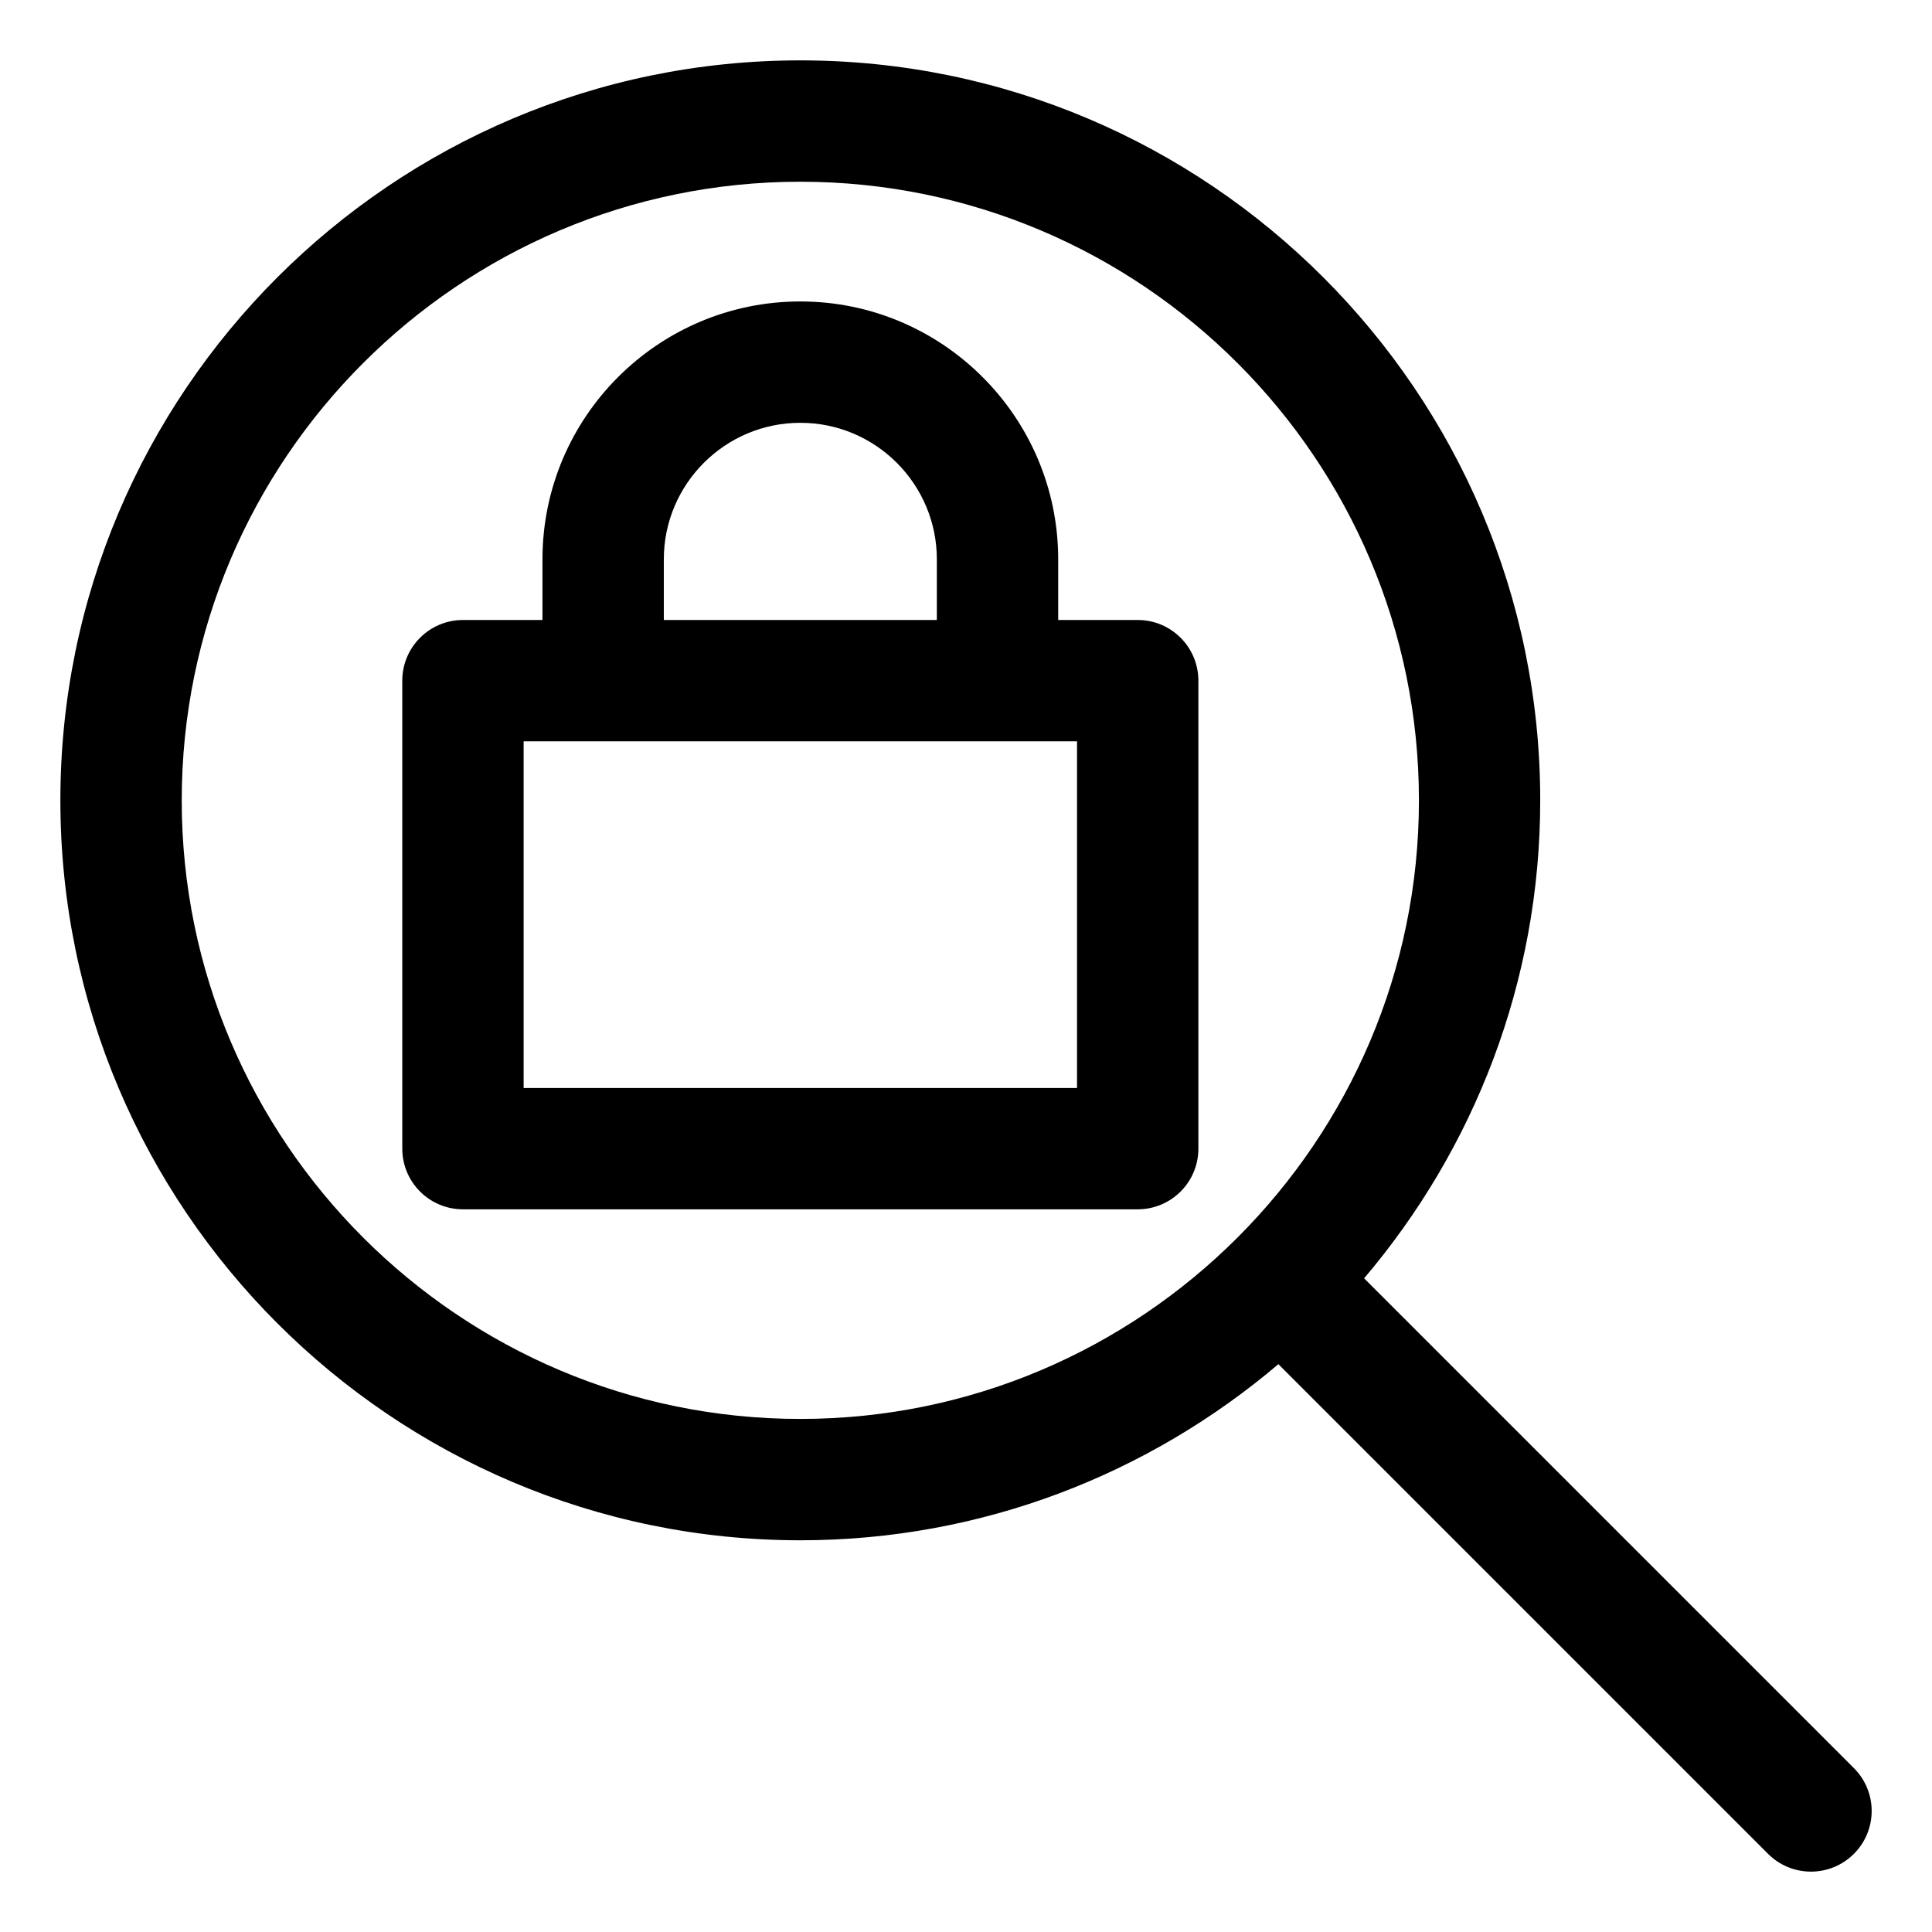
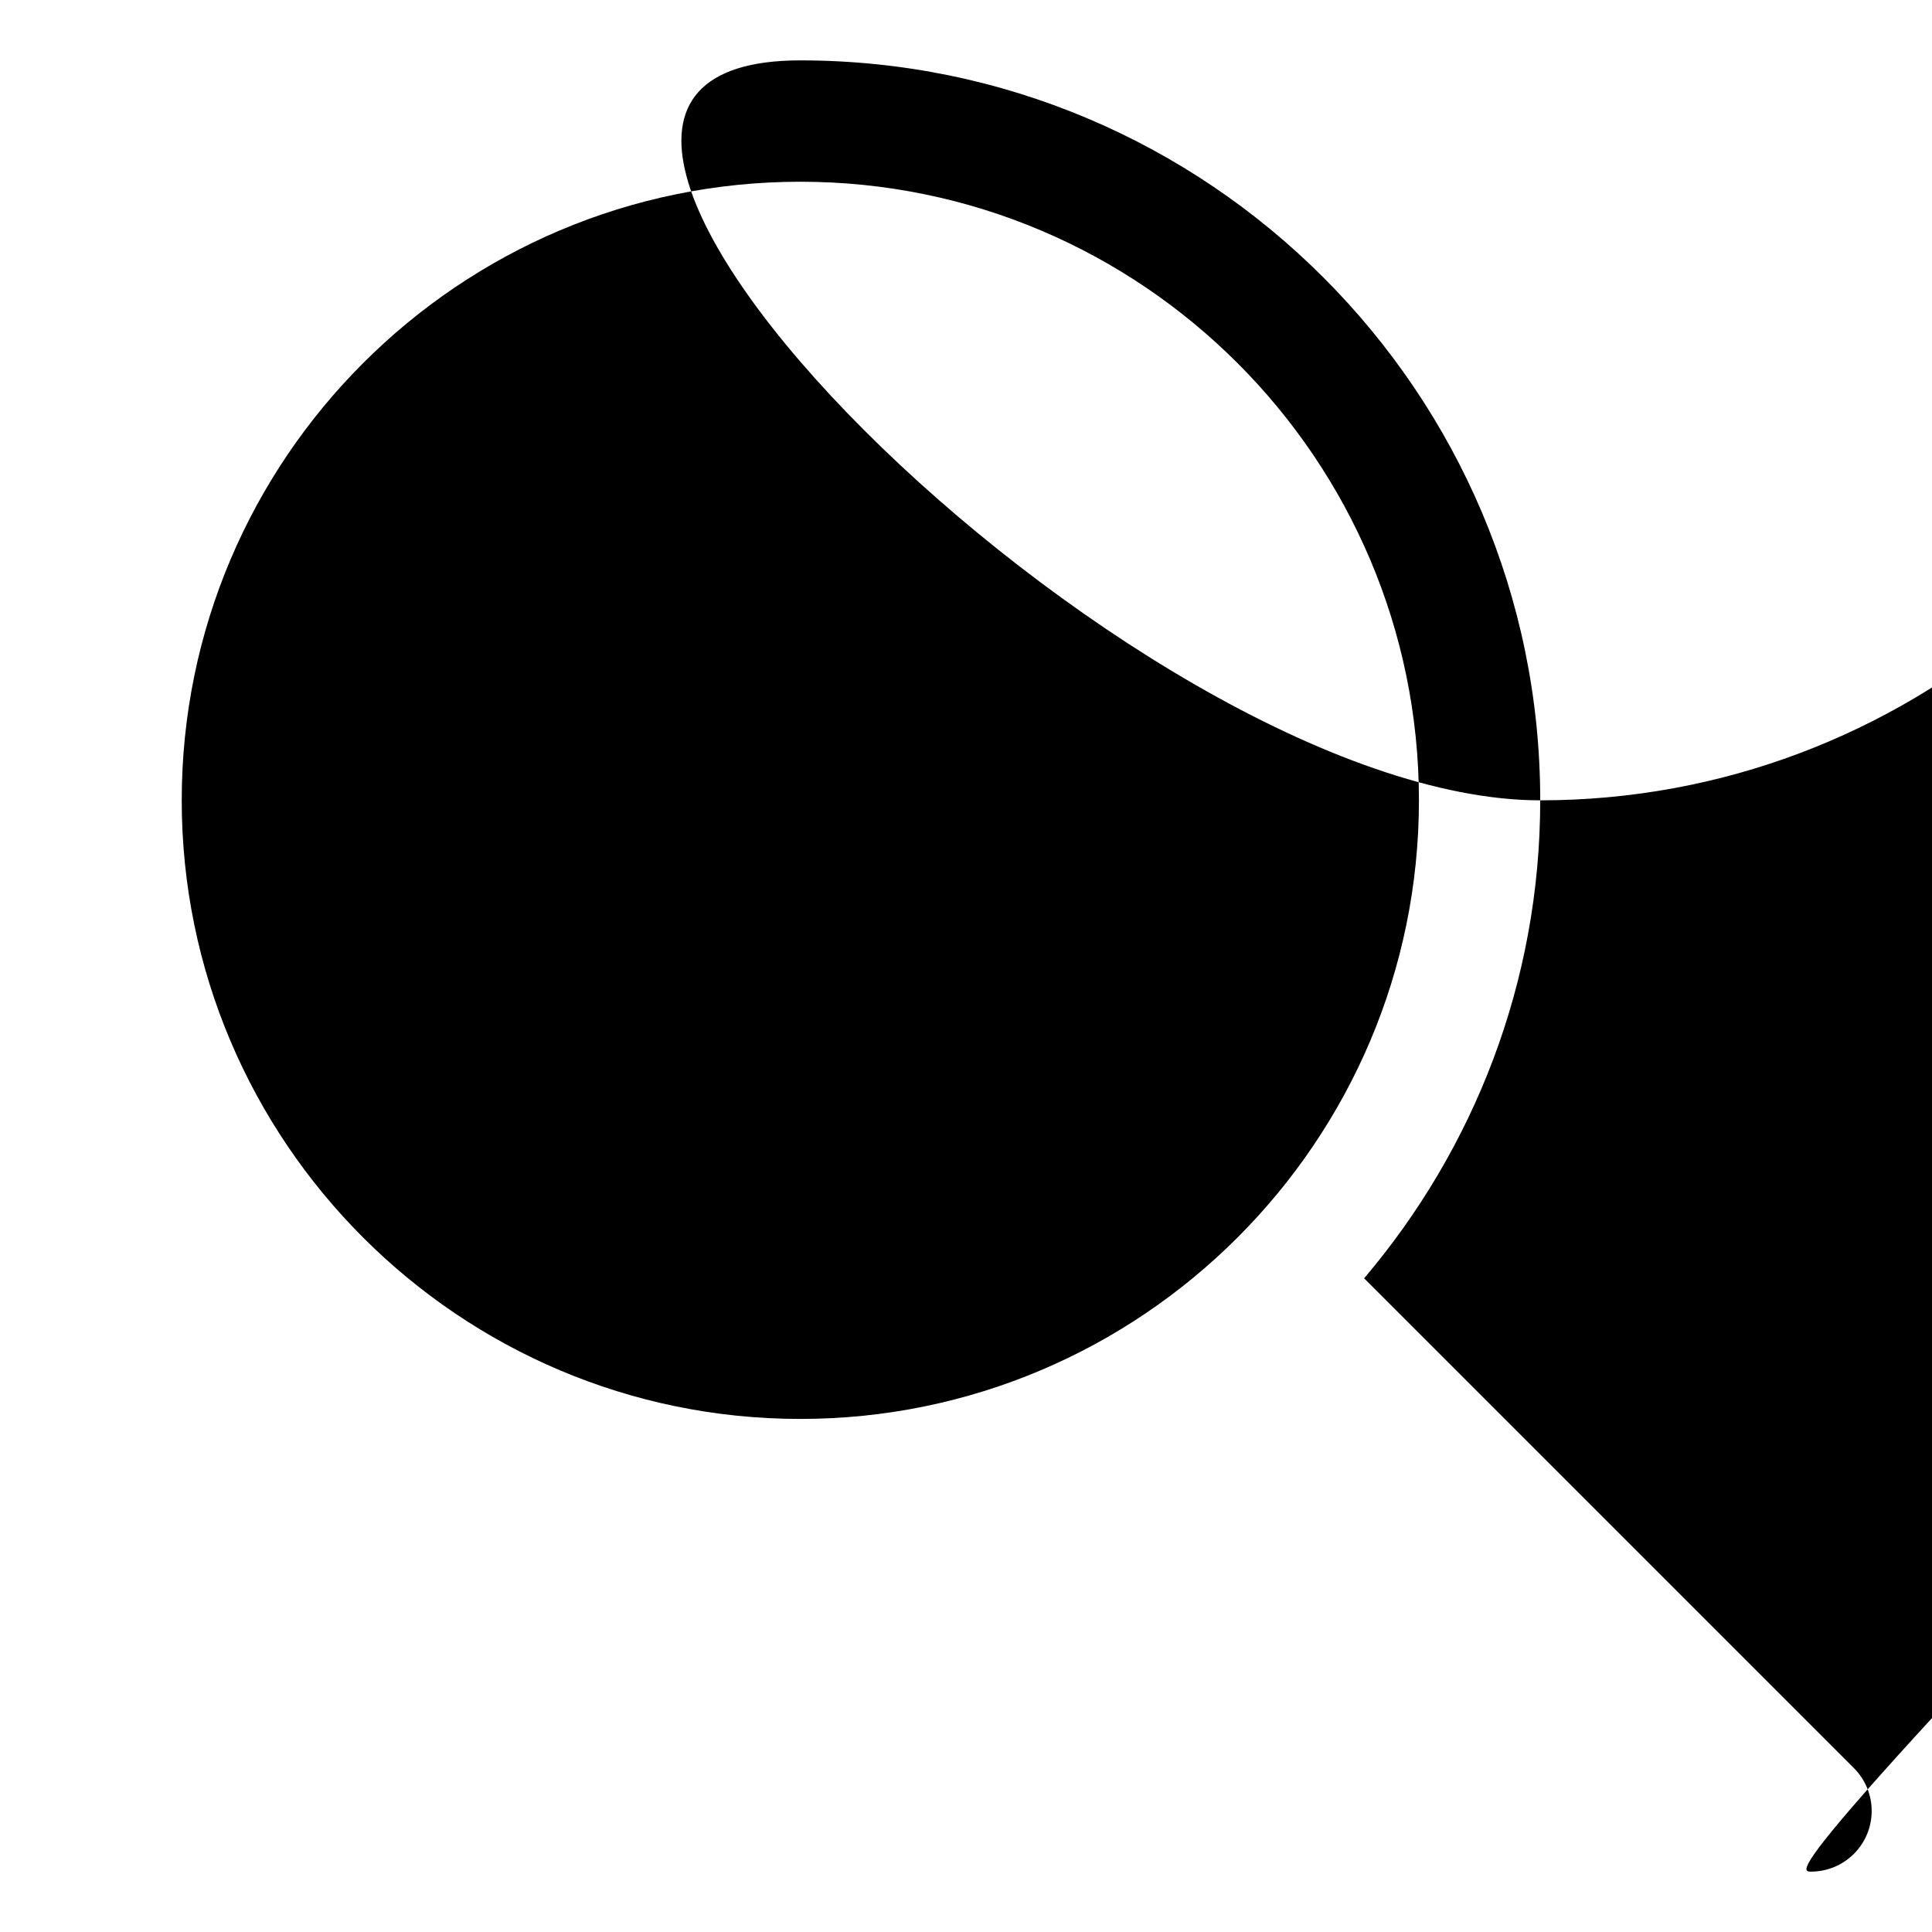
<svg xmlns="http://www.w3.org/2000/svg" enable-background="new 0 0 32 32" viewBox="0 0 32 32">
-   <path d="M18.844,10.269h-1.317V9.264c0-2.355-1.916-4.271-4.271-4.271S8.985,6.909,8.985,9.264v1.005   H7.668c-0.555,0-1.005,0.45-1.005,1.005v7.751c0,0.555,0.45,1.005,1.005,1.005h11.176   c0.555,0,1.005-0.45,1.005-1.005v-7.751C19.849,10.719,19.399,10.269,18.844,10.269z M10.995,9.264   c0-1.247,1.014-2.261,2.261-2.261s2.261,1.014,2.261,2.261v1.005h-4.522V9.264z M17.839,18.021   h-9.166v-5.742h9.166V18.021z" />
-   <path d="M22.594,21.173c1.815-2.138,2.917-4.9,2.917-7.918C25.511,6.498,20.014,1,13.256,1   S1,6.498,1,13.256s5.498,12.256,12.256,12.256c3.018,0,5.78-1.102,7.918-2.917l8.111,8.111   C29.481,30.902,29.738,31,29.995,31c0.257,0,0.514-0.098,0.711-0.294c0.393-0.393,0.393-1.028,0-1.421   L22.594,21.173z M13.256,23.502c-5.649,0-10.246-4.596-10.246-10.246S7.606,3.01,13.256,3.01   s10.246,4.597,10.246,10.246S18.905,23.502,13.256,23.502z" />
+   <path d="M22.594,21.173c1.815-2.138,2.917-4.9,2.917-7.918C25.511,6.498,20.014,1,13.256,1   s5.498,12.256,12.256,12.256c3.018,0,5.78-1.102,7.918-2.917l8.111,8.111   C29.481,30.902,29.738,31,29.995,31c0.257,0,0.514-0.098,0.711-0.294c0.393-0.393,0.393-1.028,0-1.421   L22.594,21.173z M13.256,23.502c-5.649,0-10.246-4.596-10.246-10.246S7.606,3.01,13.256,3.01   s10.246,4.597,10.246,10.246S18.905,23.502,13.256,23.502z" />
</svg>